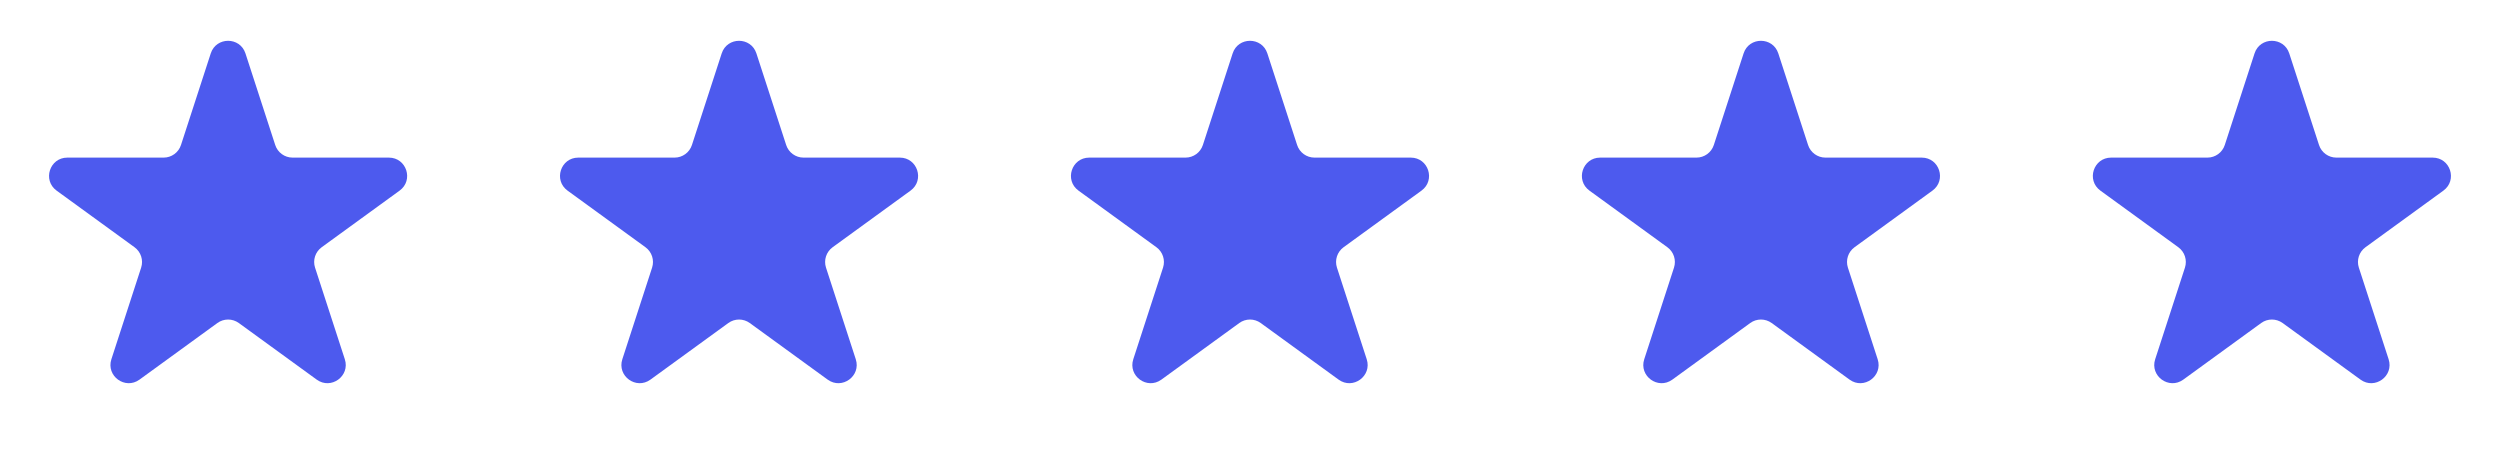
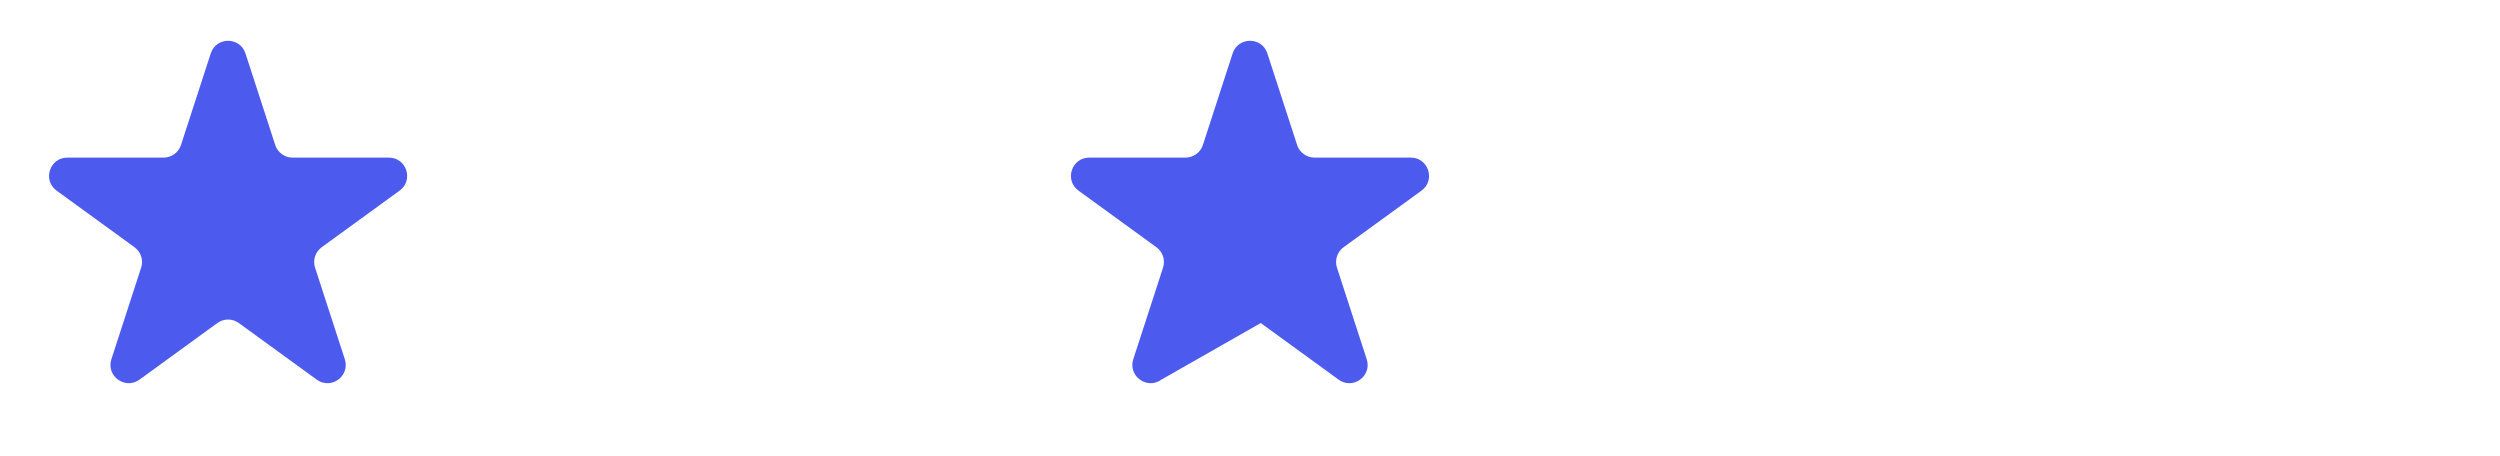
<svg xmlns="http://www.w3.org/2000/svg" width="137" height="25" viewBox="0 0 137 25" fill="none">
  <g id="Stars">
    <path id="Star 1" d="M11.549 2.927C11.848 2.006 13.152 2.006 13.451 2.927L15.082 7.946C15.216 8.358 15.6 8.637 16.033 8.637H21.311C22.279 8.637 22.682 9.877 21.898 10.446L17.629 13.548C17.278 13.803 17.131 14.254 17.265 14.666L18.896 19.686C19.196 20.607 18.141 21.373 17.357 20.804L13.088 17.702C12.737 17.447 12.263 17.447 11.912 17.702L7.643 20.804C6.859 21.373 5.804 20.607 6.104 19.686L7.735 14.666C7.868 14.254 7.722 13.803 7.371 13.548L3.102 10.446C2.318 9.877 2.721 8.637 3.689 8.637H8.967C9.4 8.637 9.784 8.358 9.918 7.946L11.549 2.927Z" fill="#4D5AEE" />
-     <path id="Star 2" d="M39.549 2.927C39.848 2.006 41.152 2.006 41.451 2.927L43.082 7.946C43.216 8.358 43.6 8.637 44.033 8.637H49.31C50.279 8.637 50.682 9.877 49.898 10.446L45.629 13.548C45.278 13.803 45.132 14.254 45.265 14.666L46.896 19.686C47.196 20.607 46.141 21.373 45.357 20.804L41.088 17.702C40.737 17.447 40.263 17.447 39.912 17.702L35.643 20.804C34.859 21.373 33.804 20.607 34.104 19.686L35.735 14.666C35.868 14.254 35.722 13.803 35.371 13.548L31.102 10.446C30.318 9.877 30.721 8.637 31.689 8.637H36.967C37.4 8.637 37.784 8.358 37.918 7.946L39.549 2.927Z" fill="#4D5AEE" />
-     <path id="Star 3" d="M67.549 2.927C67.848 2.006 69.152 2.006 69.451 2.927L71.082 7.946C71.216 8.358 71.6 8.637 72.033 8.637H77.311C78.279 8.637 78.682 9.877 77.898 10.446L73.629 13.548C73.278 13.803 73.132 14.254 73.265 14.666L74.896 19.686C75.196 20.607 74.141 21.373 73.357 20.804L69.088 17.702C68.737 17.447 68.263 17.447 67.912 17.702L63.643 20.804C62.859 21.373 61.804 20.607 62.104 19.686L63.735 14.666C63.868 14.254 63.722 13.803 63.371 13.548L59.102 10.446C58.318 9.877 58.721 8.637 59.69 8.637H64.967C65.4 8.637 65.784 8.358 65.918 7.946L67.549 2.927Z" fill="#4D5AEE" />
-     <path id="Star 4" d="M95.549 2.927C95.848 2.006 97.152 2.006 97.451 2.927L99.082 7.946C99.216 8.358 99.6 8.637 100.033 8.637H105.311C106.279 8.637 106.682 9.877 105.898 10.446L101.629 13.548C101.278 13.803 101.132 14.254 101.265 14.666L102.896 19.686C103.196 20.607 102.141 21.373 101.357 20.804L97.088 17.702C96.737 17.447 96.263 17.447 95.912 17.702L91.643 20.804C90.859 21.373 89.804 20.607 90.104 19.686L91.735 14.666C91.868 14.254 91.722 13.803 91.371 13.548L87.102 10.446C86.318 9.877 86.721 8.637 87.689 8.637H92.967C93.4 8.637 93.784 8.358 93.918 7.946L95.549 2.927Z" fill="#4D5AEE" />
-     <path id="Star 5" d="M123.549 2.927C123.848 2.006 125.152 2.006 125.451 2.927L127.082 7.946C127.216 8.358 127.6 8.637 128.033 8.637H133.311C134.279 8.637 134.682 9.877 133.898 10.446L129.629 13.548C129.278 13.803 129.132 14.254 129.265 14.666L130.896 19.686C131.196 20.607 130.141 21.373 129.357 20.804L125.088 17.702C124.737 17.447 124.263 17.447 123.912 17.702L119.643 20.804C118.859 21.373 117.804 20.607 118.104 19.686L119.735 14.666C119.868 14.254 119.722 13.803 119.371 13.548L115.102 10.446C114.318 9.877 114.721 8.637 115.689 8.637H120.967C121.4 8.637 121.784 8.358 121.918 7.946L123.549 2.927Z" fill="#4D5AEE" />
+     <path id="Star 3" d="M67.549 2.927C67.848 2.006 69.152 2.006 69.451 2.927L71.082 7.946C71.216 8.358 71.6 8.637 72.033 8.637H77.311C78.279 8.637 78.682 9.877 77.898 10.446L73.629 13.548C73.278 13.803 73.132 14.254 73.265 14.666L74.896 19.686C75.196 20.607 74.141 21.373 73.357 20.804L69.088 17.702L63.643 20.804C62.859 21.373 61.804 20.607 62.104 19.686L63.735 14.666C63.868 14.254 63.722 13.803 63.371 13.548L59.102 10.446C58.318 9.877 58.721 8.637 59.69 8.637H64.967C65.4 8.637 65.784 8.358 65.918 7.946L67.549 2.927Z" fill="#4D5AEE" />
  </g>
</svg>